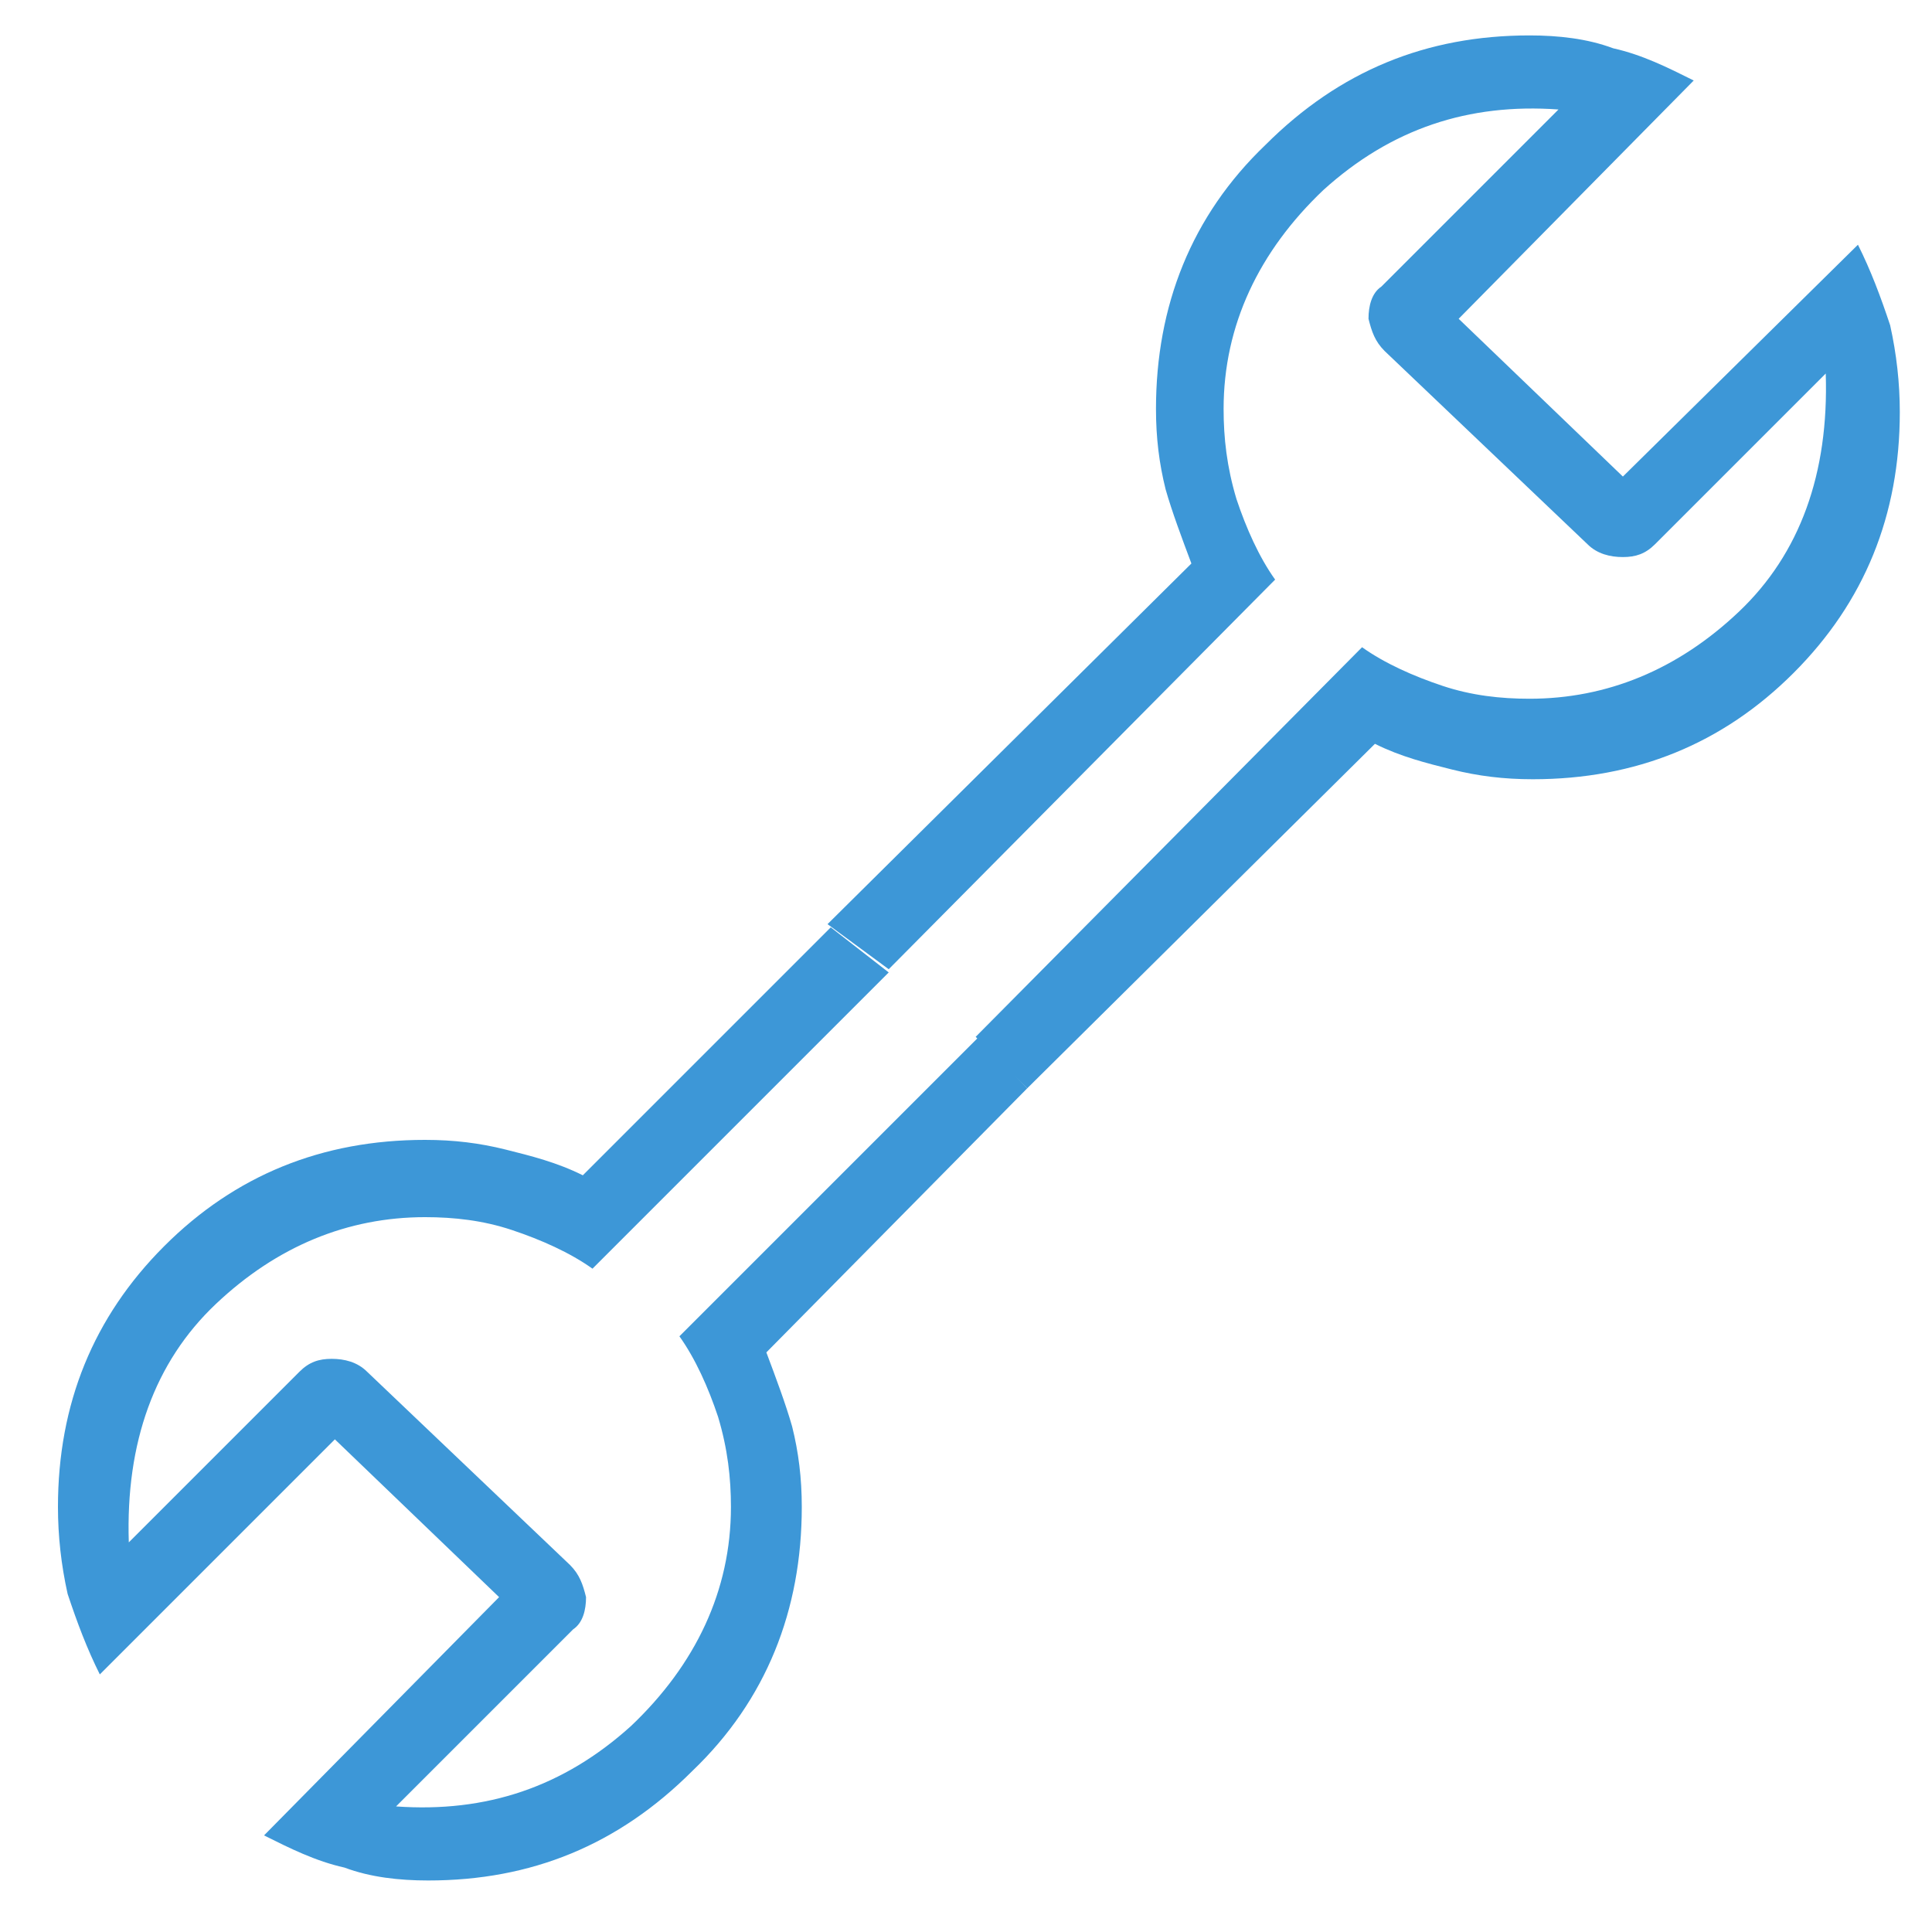
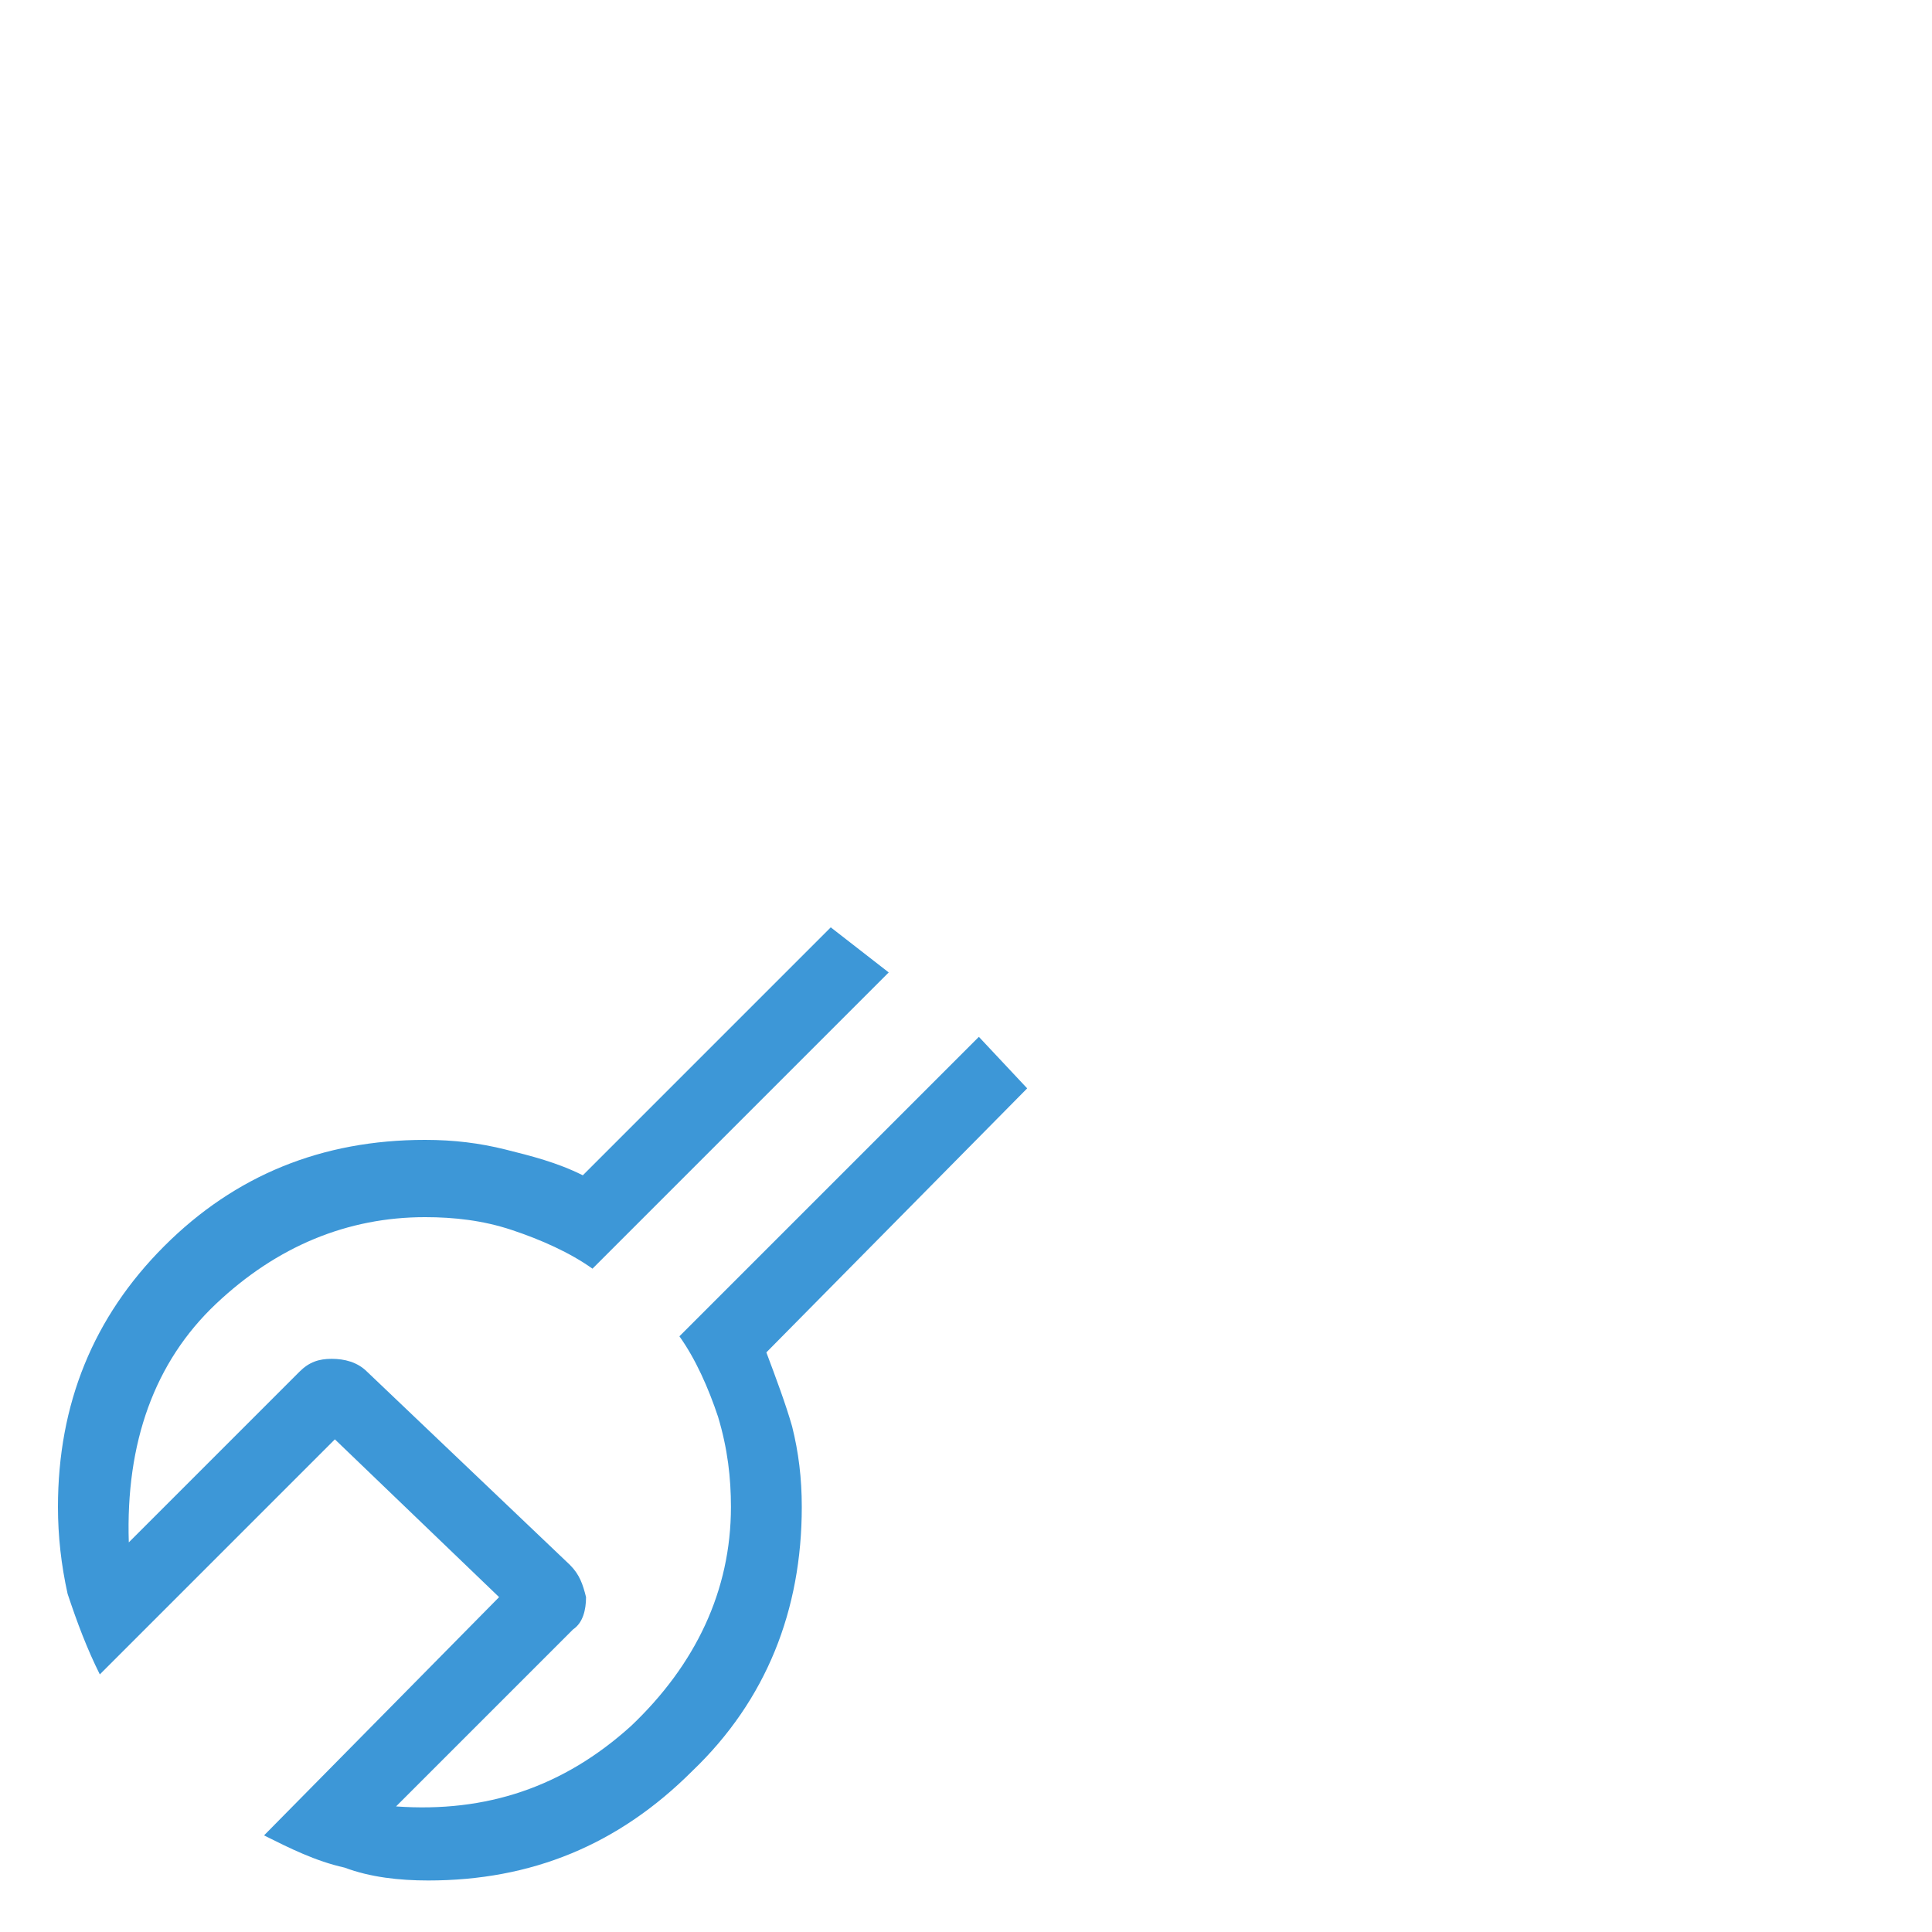
<svg xmlns="http://www.w3.org/2000/svg" version="1.1" id="Layer_1" x="0px" y="0px" viewBox="0 0 60 60" style="enable-background:new 0 0 60 60;" xml:space="preserve">
  <style type="text/css">
	.st0{fill:#3D97D7;}
</style>
  <g>
    <path class="st0" d="M31.9,33.8l-8.1,8.2c0.3,0.8,0.6,1.6,0.8,2.3c0.2,0.8,0.3,1.6,0.3,2.5c0,3.2-1.1,6-3.4,8.2   c-2.3,2.3-5,3.4-8.2,3.4c-0.9,0-1.8-0.1-2.6-0.4c-0.9-0.2-1.7-0.6-2.5-1l7.3-7.4l-5.1-4.9L3.1,52c-0.4-0.8-0.7-1.6-1-2.5   c-0.2-0.9-0.3-1.8-0.3-2.7c0-3.2,1.1-5.9,3.3-8.1s4.9-3.3,8.1-3.3c0.9,0,1.7,0.1,2.5,0.3c0.8,0.2,1.6,0.4,2.4,0.8l7.7-7.7l1.8,1.4   l-9.2,9.2c-0.7-0.5-1.6-0.9-2.5-1.2c-0.9-0.3-1.8-0.4-2.7-0.4c-2.4,0-4.6,0.9-6.5,2.7c-1.9,1.8-2.8,4.3-2.7,7.4l5.3-5.3   c0.3-0.3,0.6-0.4,1-0.4c0.4,0,0.8,0.1,1.1,0.4l6.3,6c0.3,0.3,0.4,0.6,0.5,1c0,0.4-0.1,0.8-0.4,1l-5.5,5.5c2.8,0.2,5.2-0.6,7.3-2.5   c2-1.9,3.1-4.2,3.1-6.8c0-0.9-0.1-1.8-0.4-2.8c-0.3-0.9-0.7-1.8-1.2-2.5l9.3-9.3" />
-     <path class="st0" d="M30.3,32.2l12-12.1c0.7,0.5,1.6,0.9,2.5,1.2c0.9,0.3,1.8,0.4,2.7,0.4c2.4,0,4.6-0.9,6.5-2.7   c1.9-1.8,2.8-4.3,2.7-7.4l-5.3,5.3c-0.3,0.3-0.6,0.4-1,0.4c-0.4,0-0.8-0.1-1.1-0.4l-6.3-6c-0.3-0.3-0.4-0.6-0.5-1   c0-0.4,0.1-0.8,0.4-1l5.5-5.5c-2.8-0.2-5.2,0.6-7.3,2.5c-2,1.9-3.1,4.2-3.1,6.8c0,0.9,0.1,1.8,0.4,2.8c0.3,0.9,0.7,1.8,1.2,2.5   L27.6,30.1l-1.9-1.4L37,17.5c-0.3-0.8-0.6-1.6-0.8-2.3c-0.2-0.8-0.3-1.6-0.3-2.5c0-3.2,1.1-6,3.4-8.2c2.3-2.3,5-3.4,8.2-3.4   c0.9,0,1.8,0.1,2.6,0.4c0.9,0.2,1.7,0.6,2.5,1l-7.3,7.4l5.1,4.9l7.3-7.2c0.4,0.8,0.7,1.6,1,2.5c0.2,0.9,0.3,1.8,0.3,2.7   c0,3.2-1.1,5.9-3.3,8.1c-2.2,2.2-4.9,3.3-8.1,3.3c-0.9,0-1.7-0.1-2.5-0.3c-0.8-0.2-1.6-0.4-2.4-0.8L31.9,33.8L30.3,32.2z" />
  </g>
</svg>